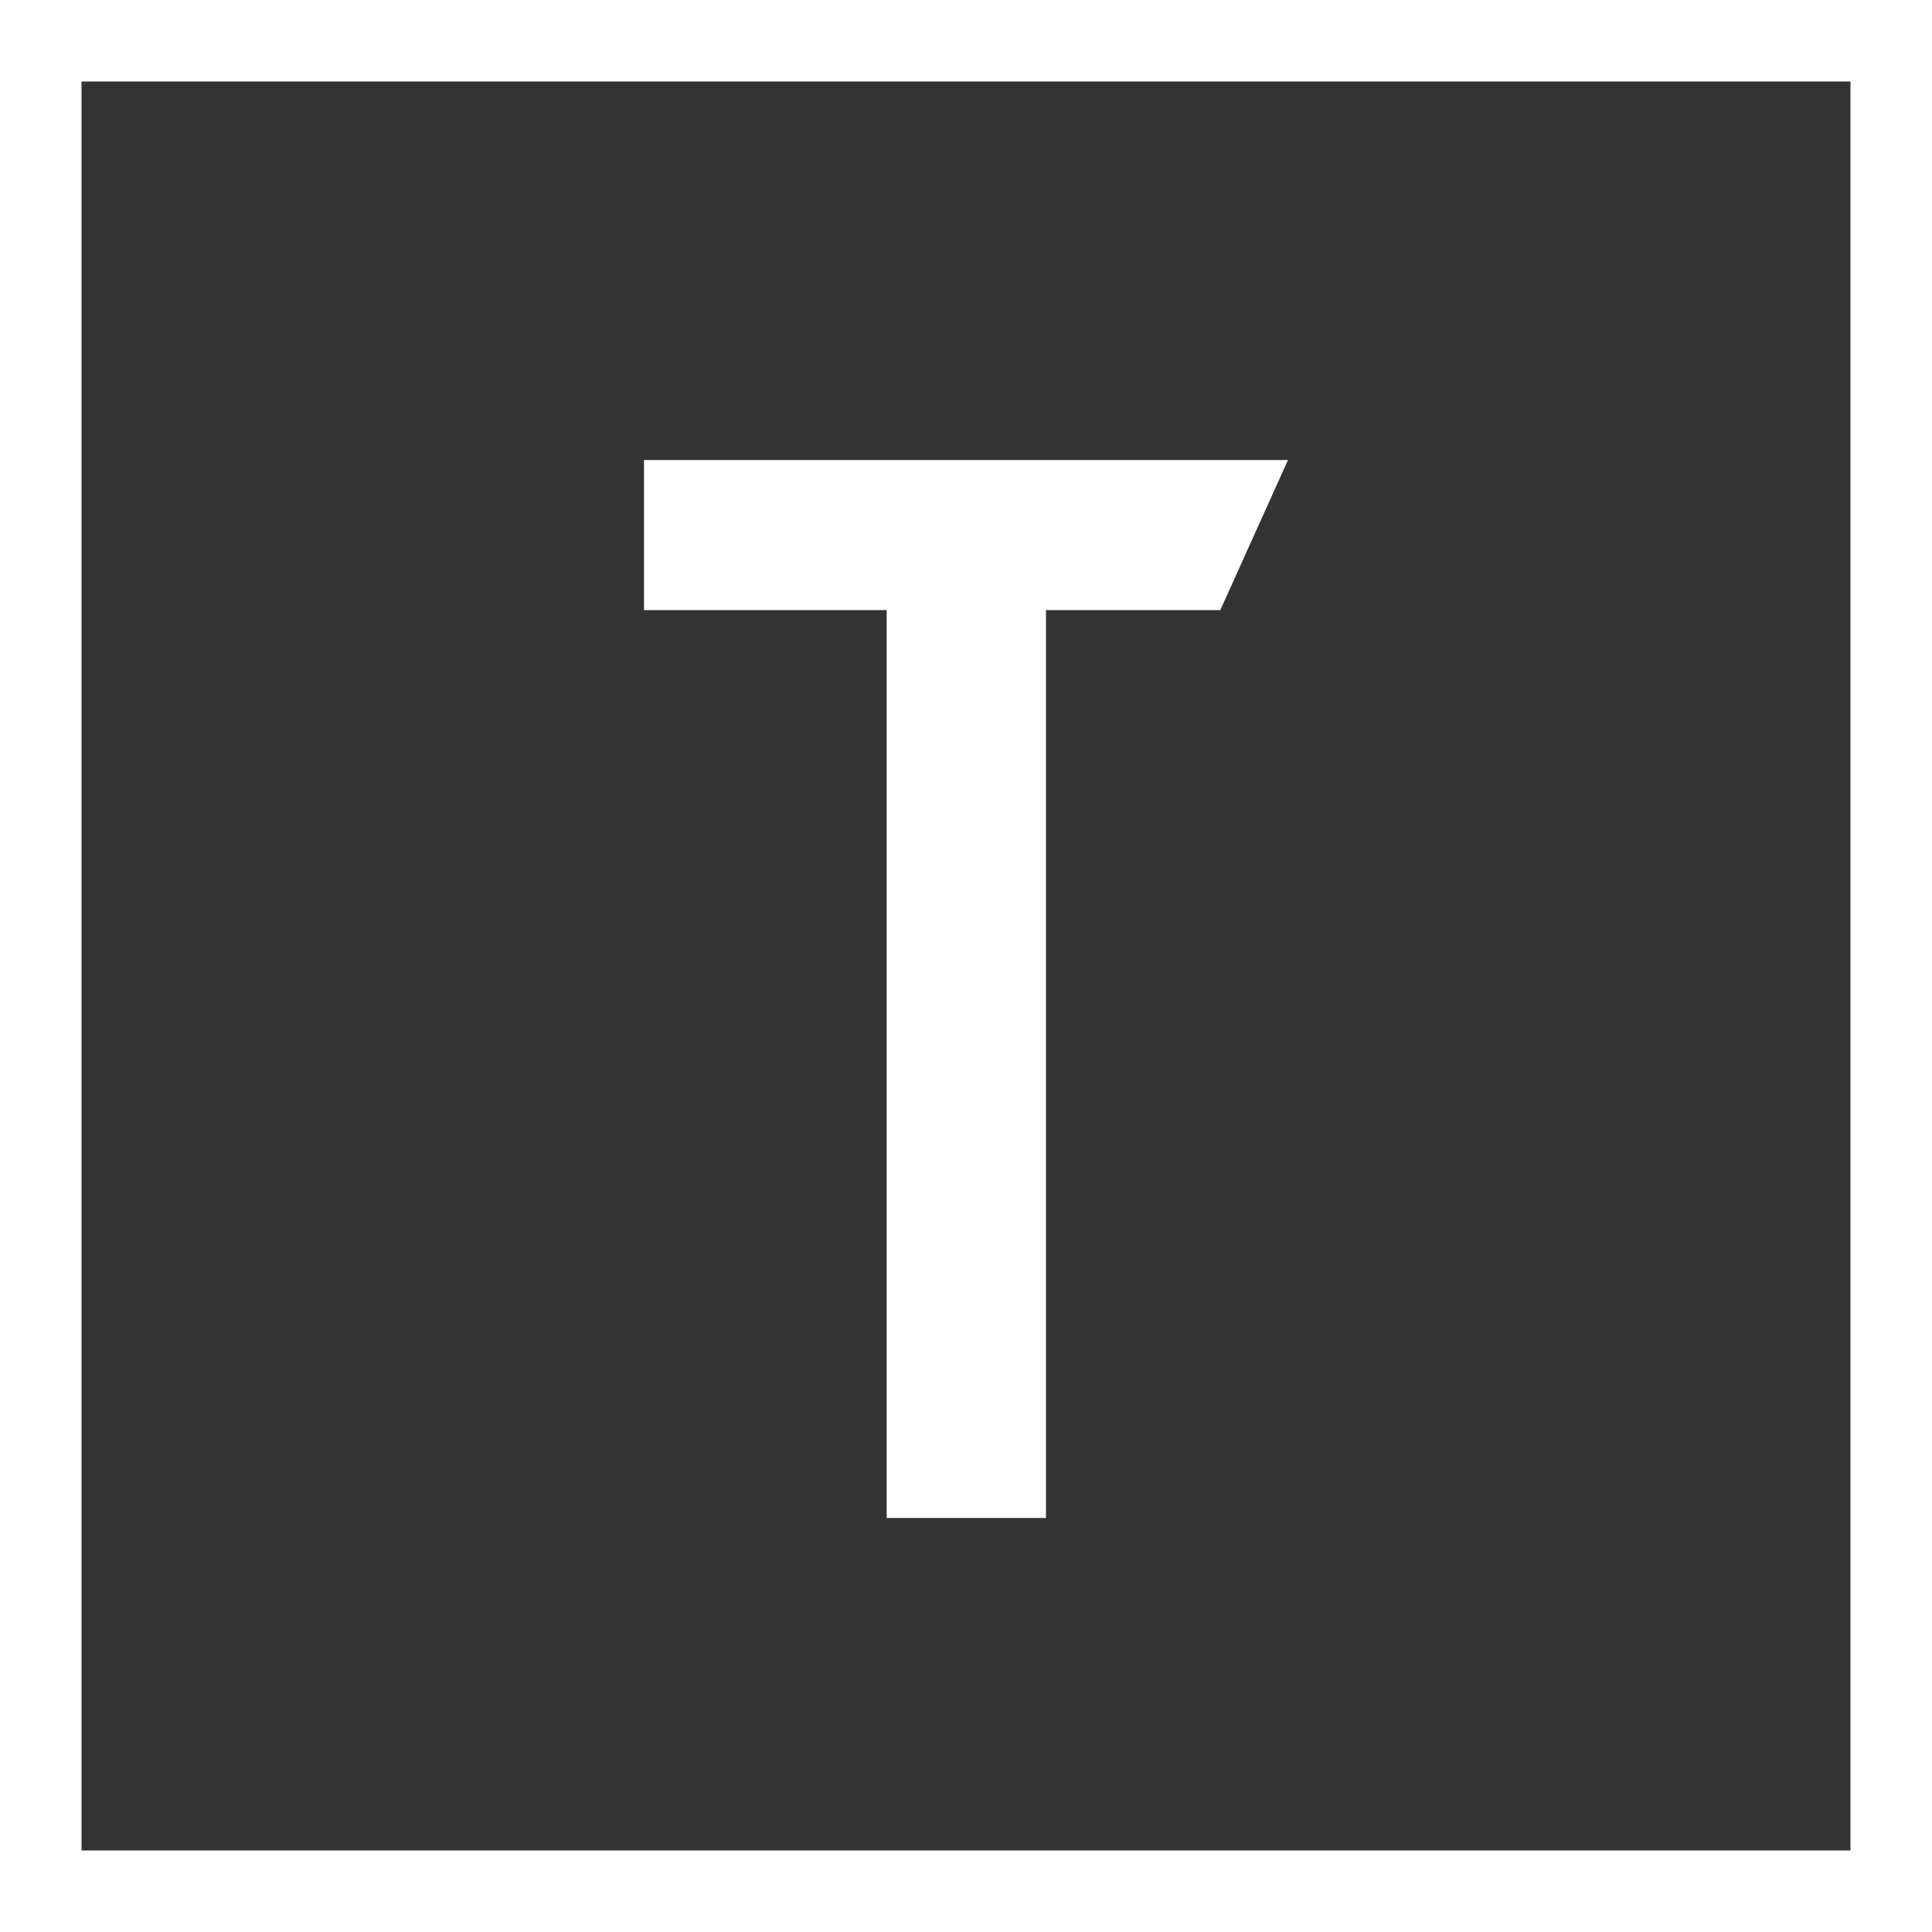
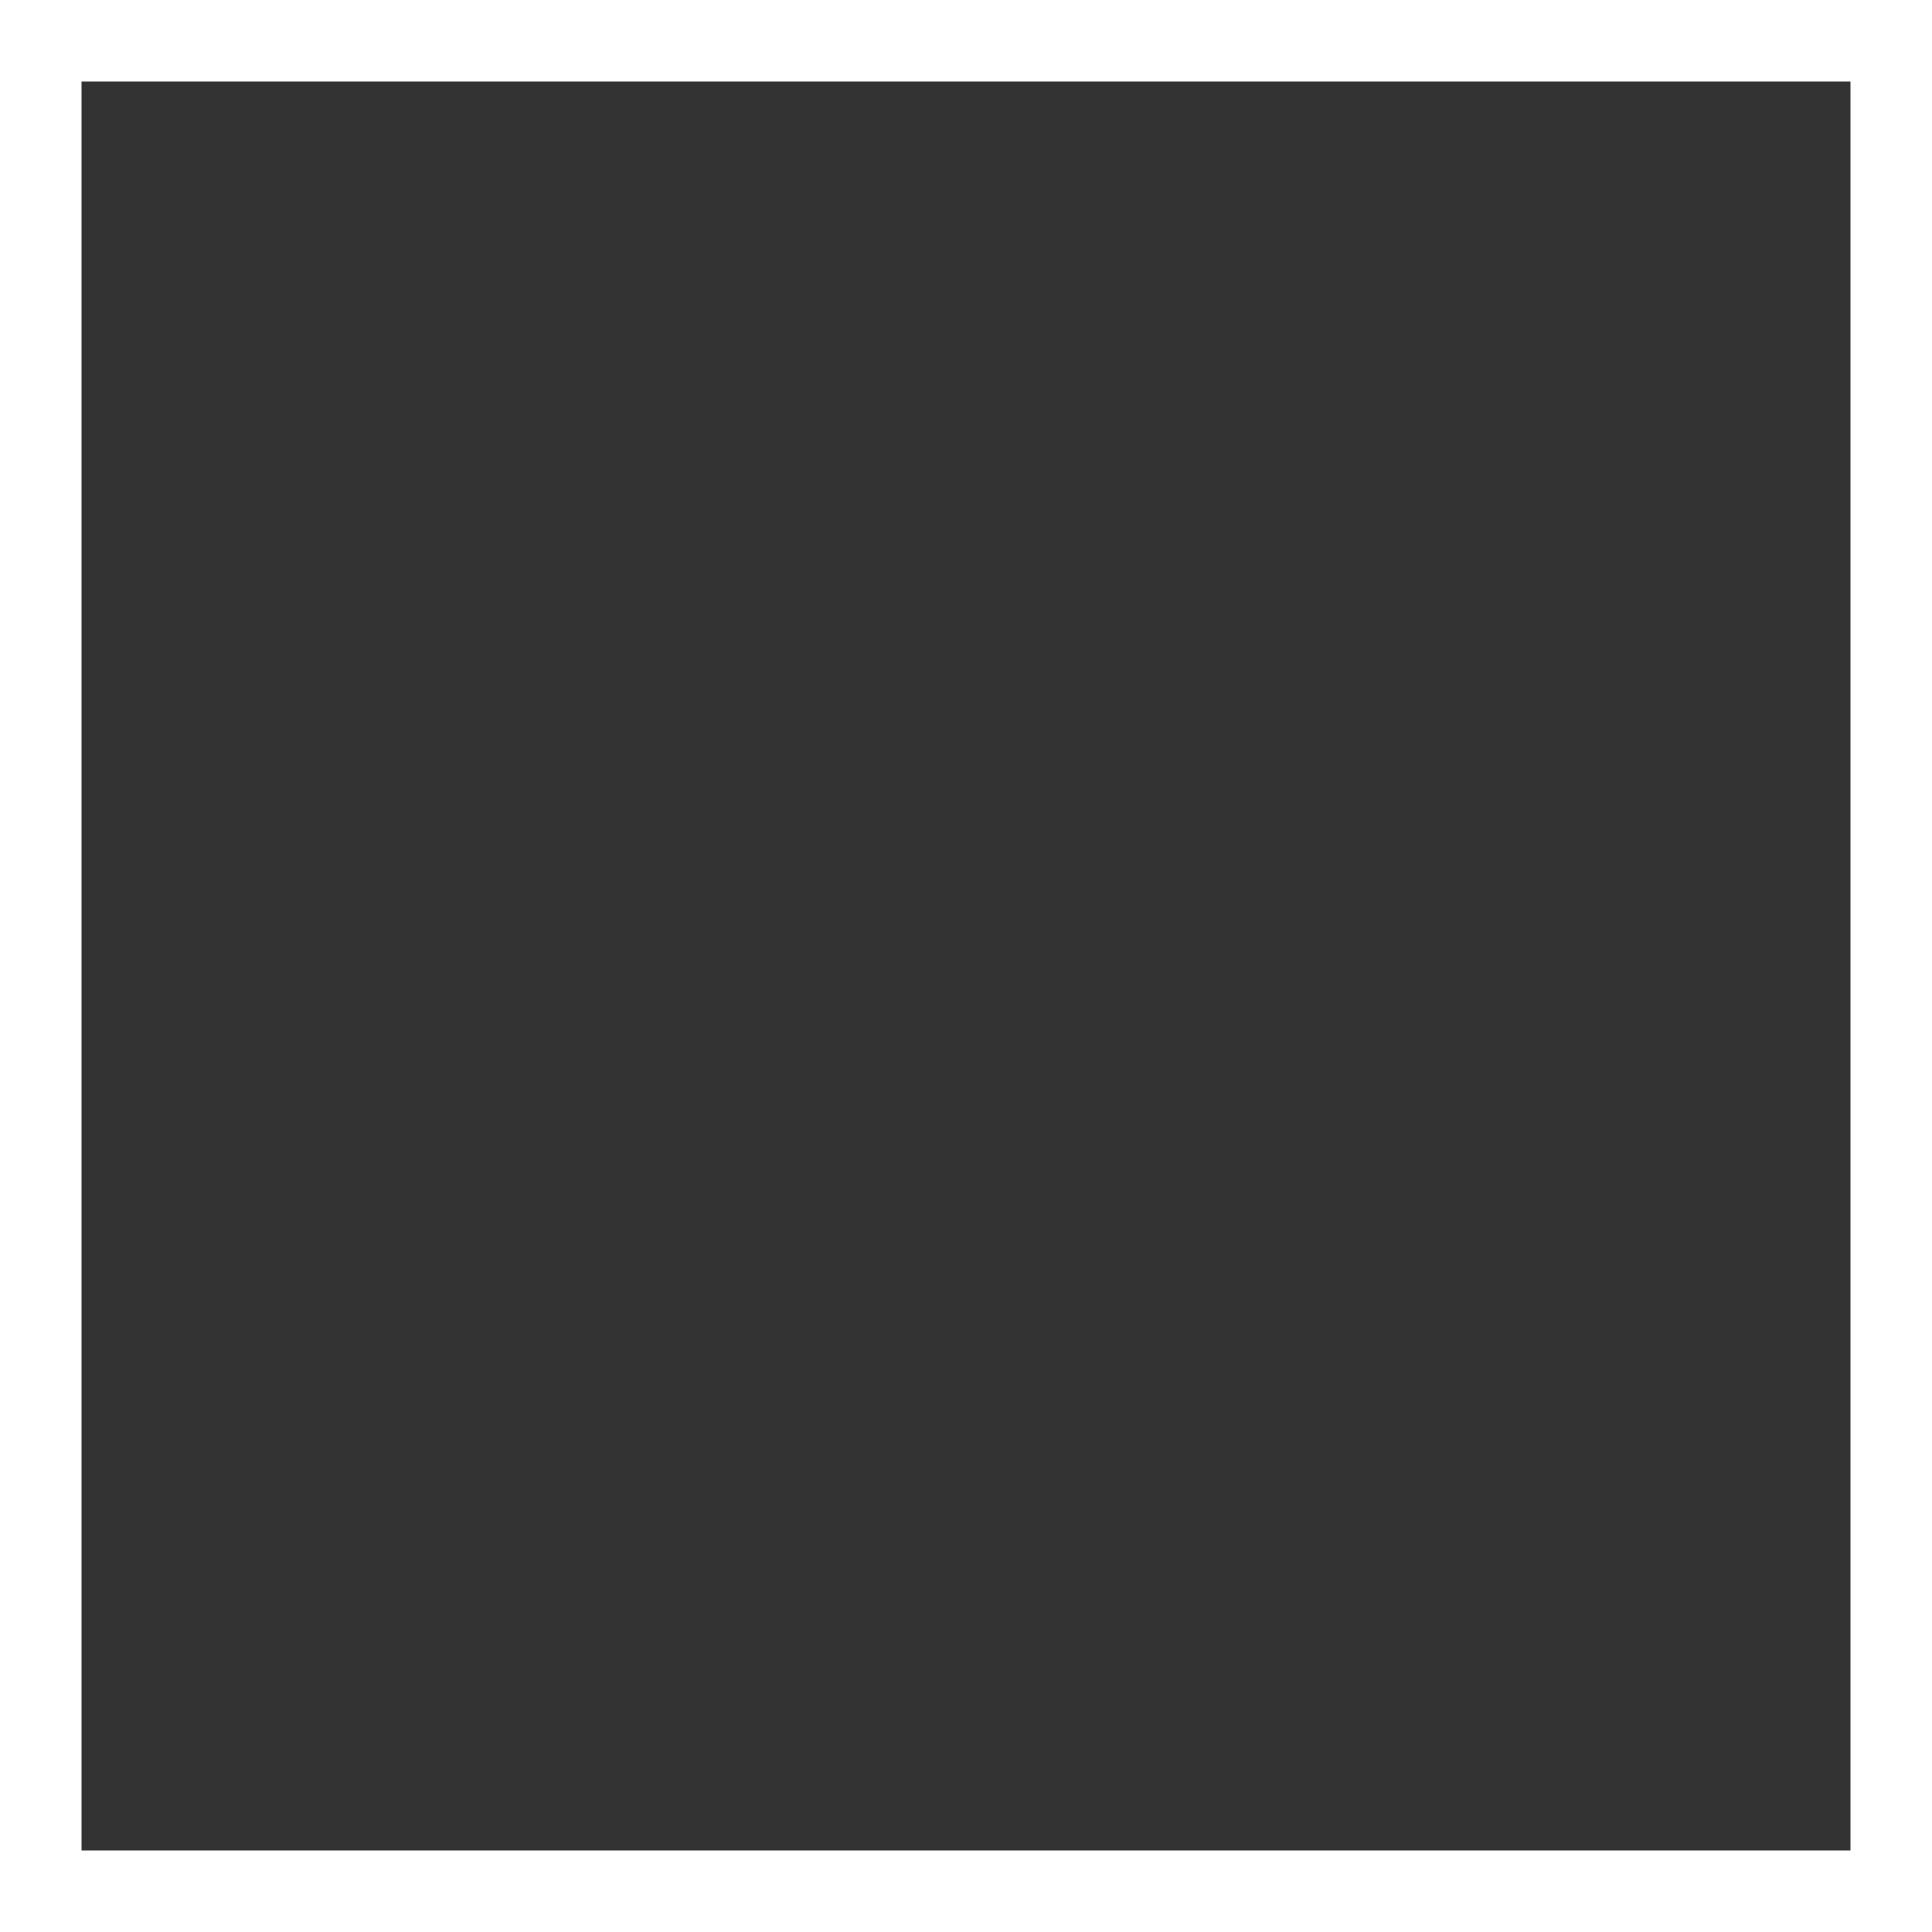
<svg xmlns="http://www.w3.org/2000/svg" width="84px" height="84px" viewBox="0 0 84 84">
  <rect x="0" y="0" width="84" height="84" fill="#333333" stroke="none" />
  <title>0C685F77-54B1-4E04-911B-60C90B14F863</title>
  <g id="Page-1" stroke="none" stroke-width="1" fill="none" fill-rule="evenodd">
    <g id="Home-Page" transform="translate(-958, -6785)" fill="#FFFFFF">
      <g id="Tinplate-T-logo-white" transform="translate(958, 6785)">
-         <path d="M0,84 L84,84 L84,0 L0,0 L0,84 Z M3.544,80.456 L80.456,80.456 L80.456,3.544 L3.544,3.544 L3.544,80.456 Z" id="Fill-2" />
-         <polygon id="Fill-3" points="45.478 26.525 53.057 26.525 56 20 28 20 28 26.525 38.552 26.525 38.552 66 45.478 66" />
+         <path d="M0,84 L84,84 L84,0 L0,0 L0,84 M3.544,80.456 L80.456,80.456 L80.456,3.544 L3.544,3.544 L3.544,80.456 Z" id="Fill-2" />
      </g>
    </g>
  </g>
</svg>